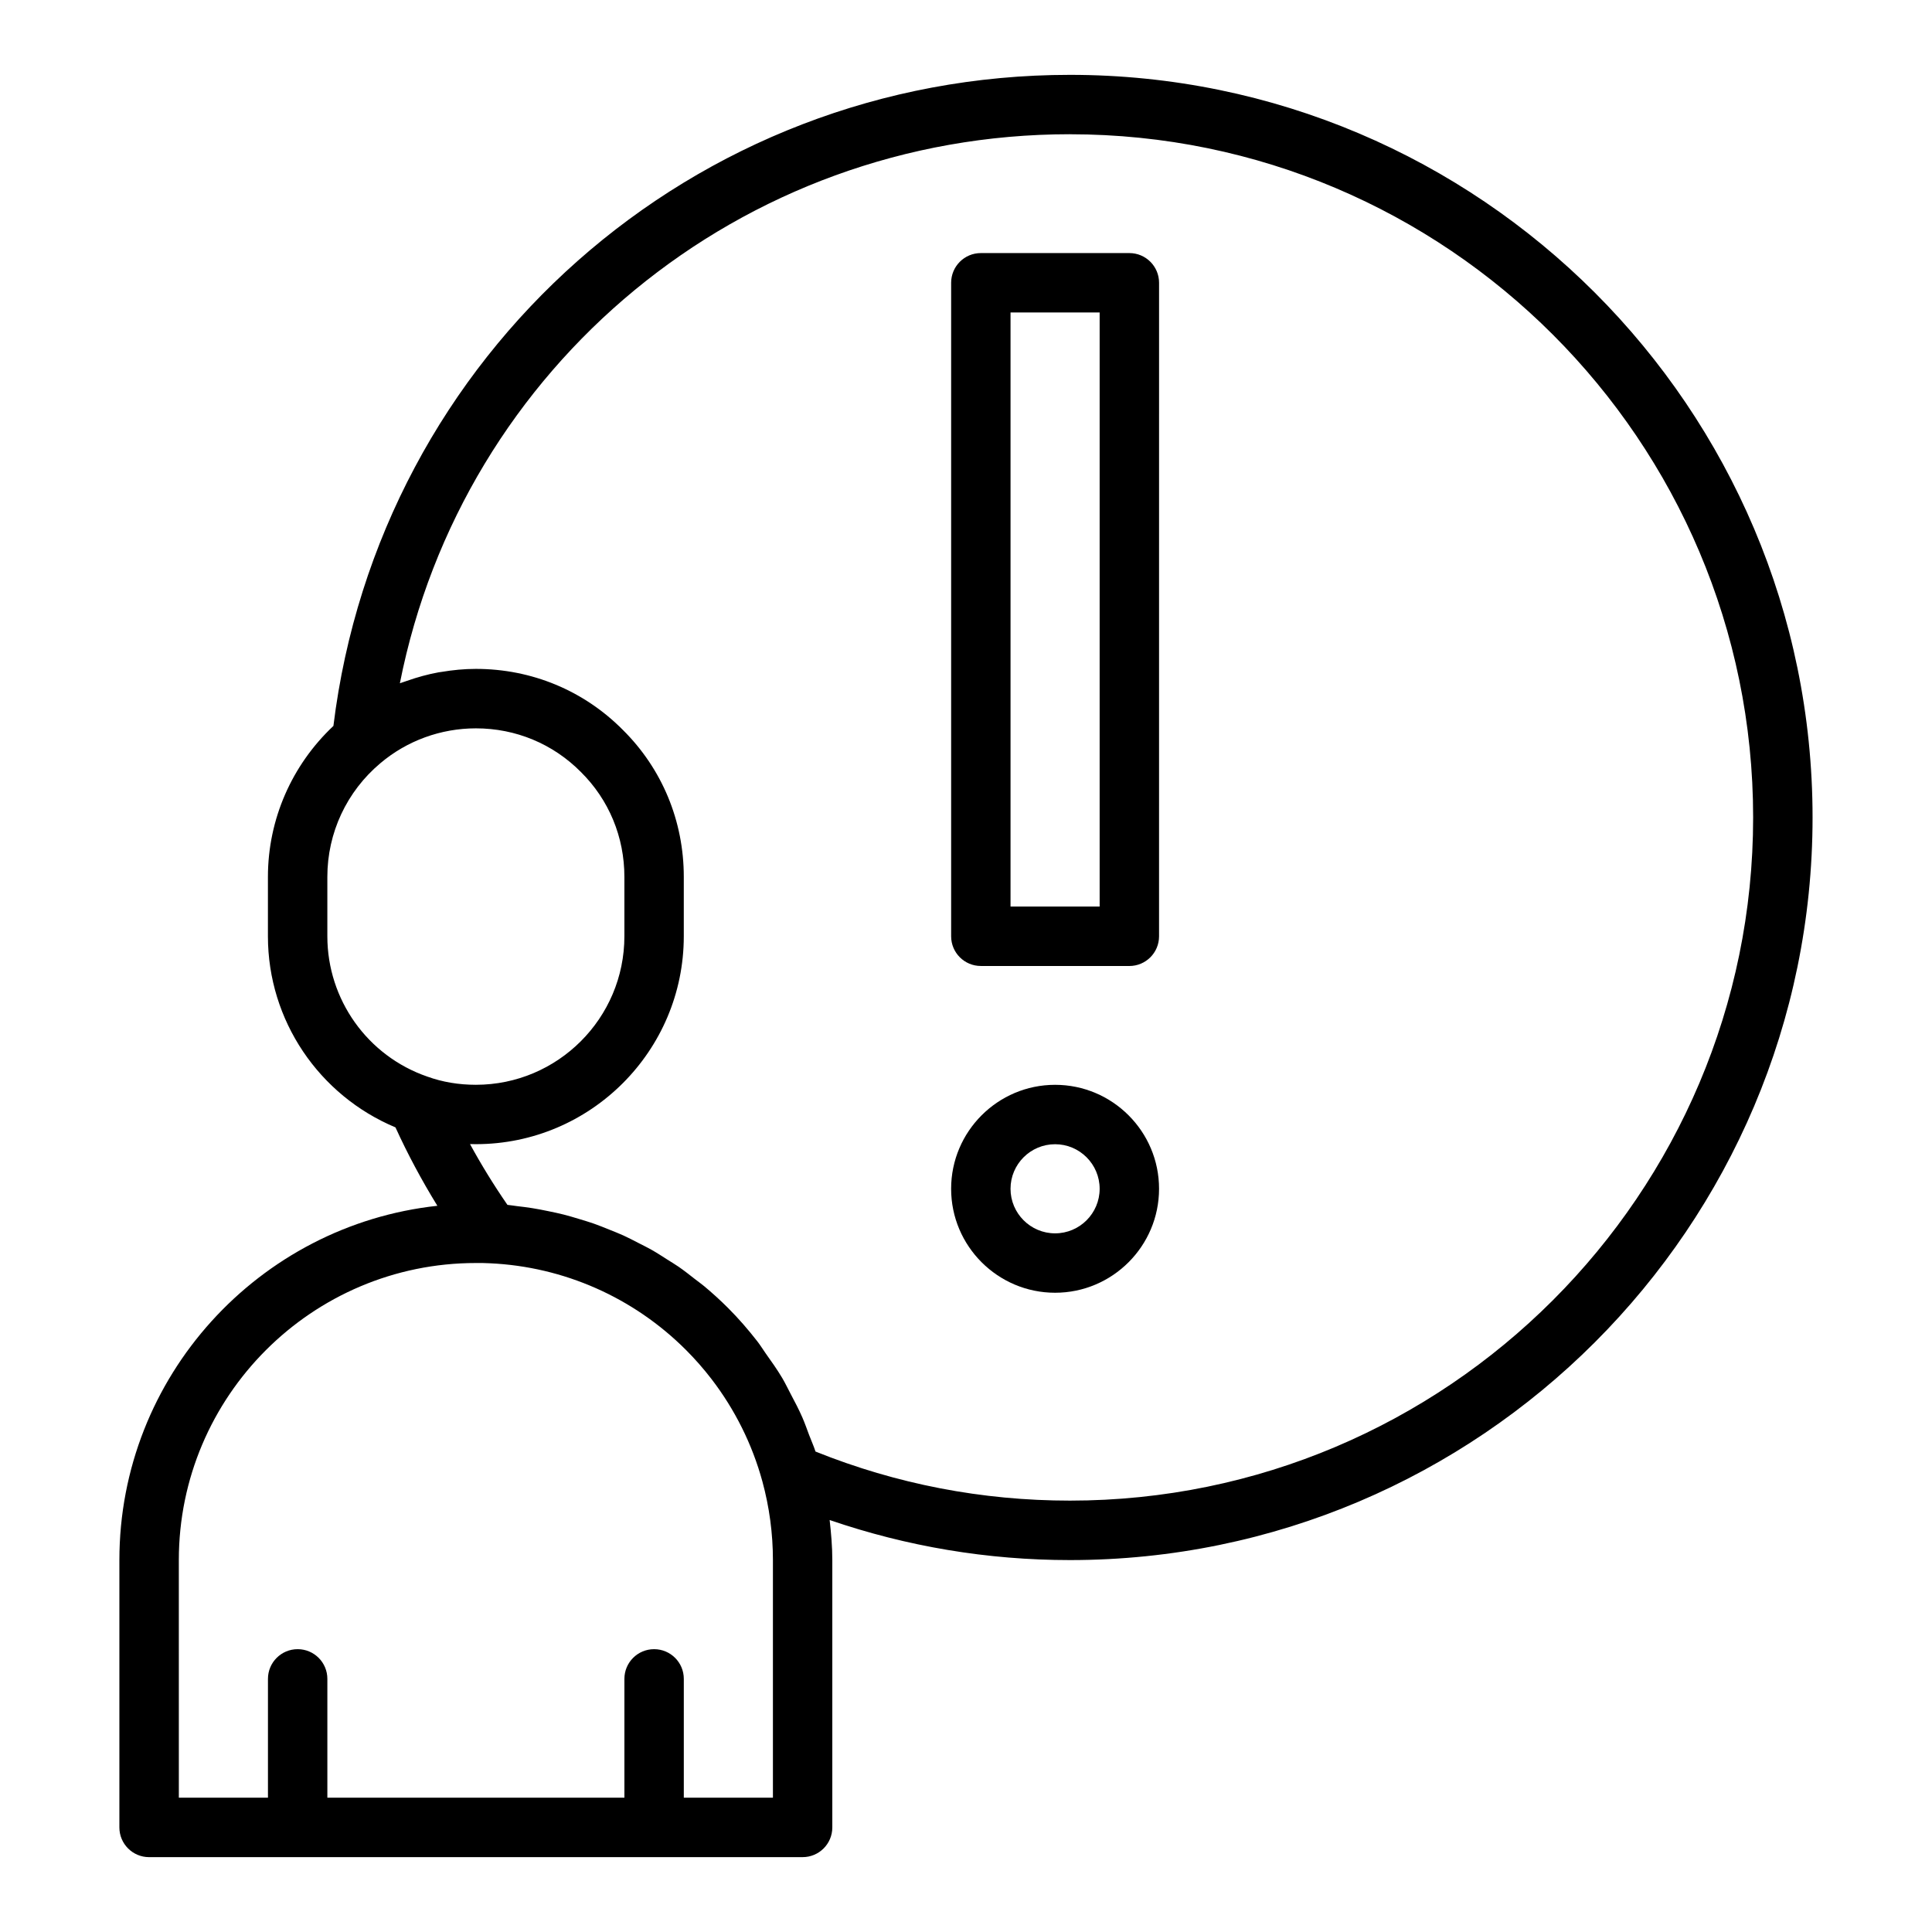
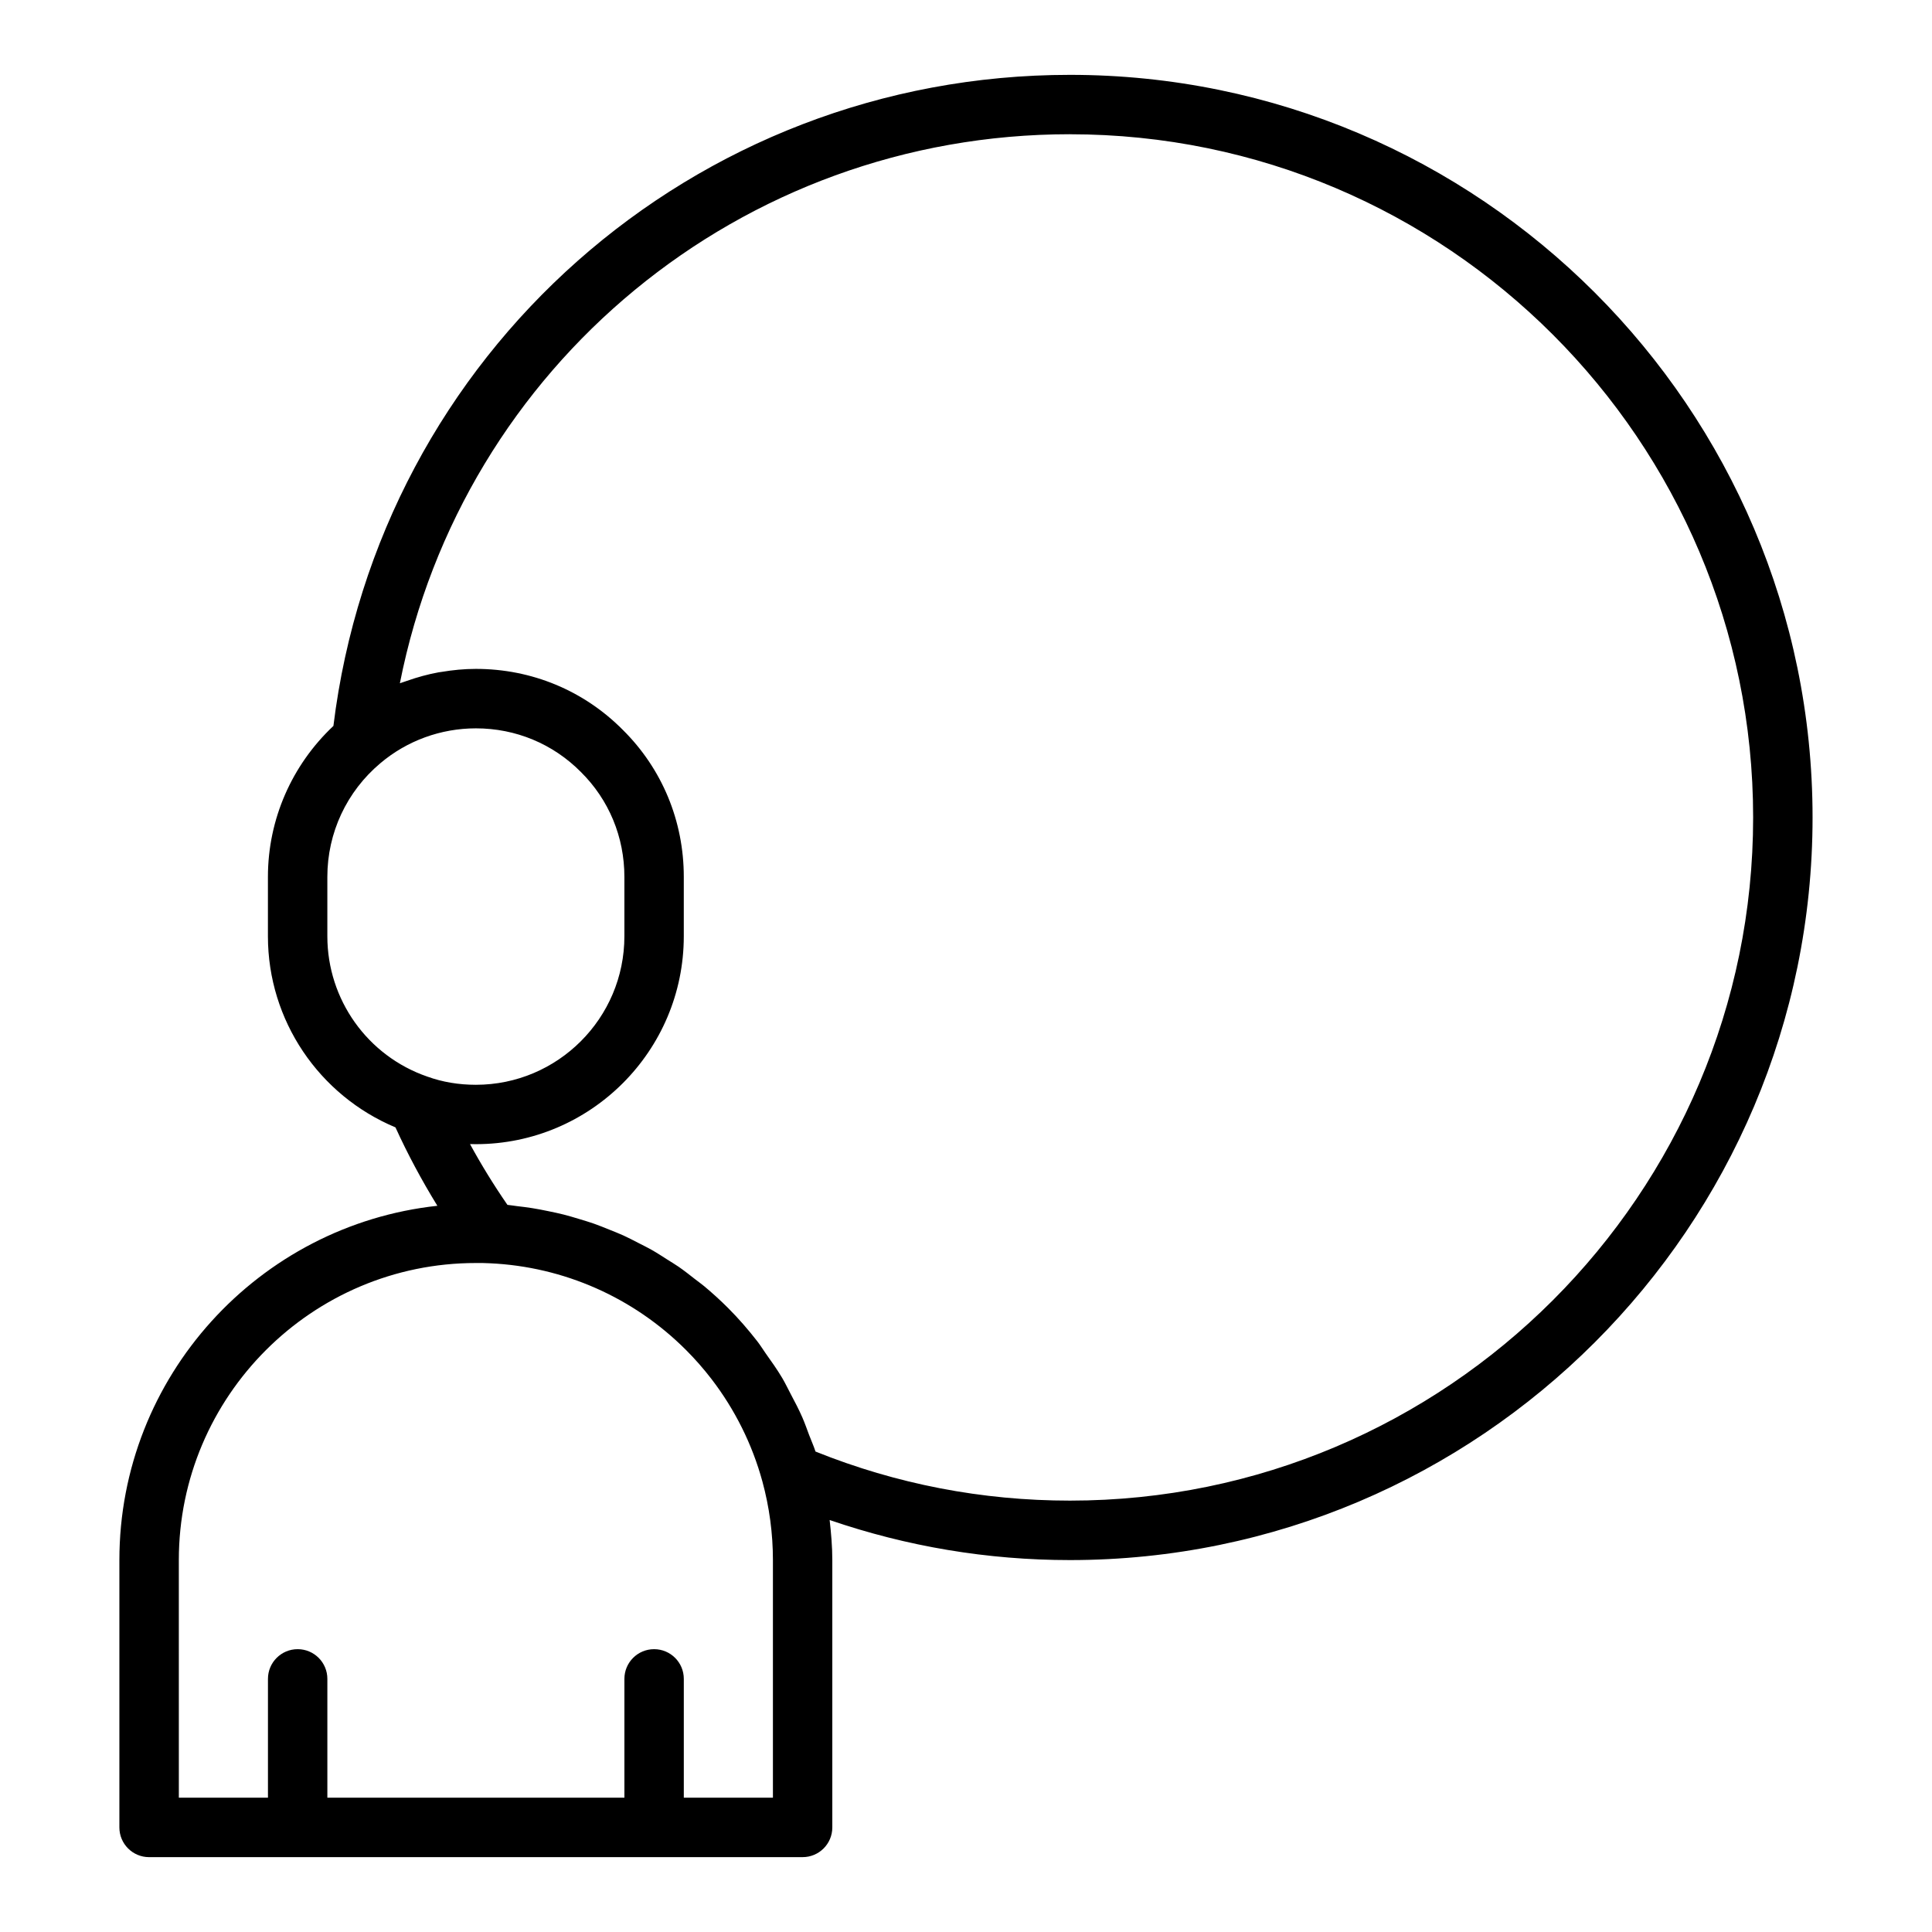
<svg xmlns="http://www.w3.org/2000/svg" fill="#000000" width="800px" height="800px" version="1.1" viewBox="144 144 512 512">
  <g>
    <path d="m183.52 636.16h173.18c4.352 0 7.871-3.523 7.871-7.871v-70.848c0-3.551-0.309-7.09-0.707-10.621 20.453 7.012 41.805 10.617 63.684 10.617 108.52 0 196.8-88.285 196.8-196.8s-88.285-196.8-196.8-196.8c-99.777 0-183.09 73.977-195.19 172.54-11.027 10.383-17.355 24.758-17.355 40.008v15.742c0 22.312 13.535 42.16 33.801 50.641 3.219 7.059 6.934 14 11.105 20.781-47.312 5.109-84.27 45.254-84.27 93.891v70.848c0 4.348 3.523 7.875 7.875 7.875zm244.03-456.58c99.836 0 181.05 81.223 181.05 181.05 0 99.836-81.219 181.05-181.05 181.05-23.309 0-45.973-4.375-67.434-13.004-0.48-1.504-1.148-2.93-1.699-4.406-0.586-1.559-1.129-3.125-1.793-4.648-0.941-2.156-2.039-4.231-3.141-6.309-0.73-1.383-1.398-2.797-2.195-4.141-1.324-2.227-2.824-4.34-4.332-6.453-0.77-1.078-1.445-2.211-2.262-3.258-2.406-3.098-4.984-6.066-7.769-8.852-2.031-2.031-4.144-3.949-6.332-5.773-0.742-0.621-1.531-1.164-2.289-1.758-1.473-1.152-2.938-2.316-4.469-3.375-0.965-0.668-1.977-1.258-2.969-1.891-1.383-0.883-2.754-1.781-4.18-2.59-1.109-0.629-2.258-1.184-3.391-1.766-1.355-0.699-2.703-1.41-4.094-2.043-1.223-0.559-2.477-1.039-3.723-1.543-1.344-0.543-2.684-1.094-4.055-1.574-1.309-0.461-2.637-0.852-3.965-1.254-1.359-0.41-2.715-0.82-4.09-1.168-1.355-0.344-2.727-0.629-4.102-0.91-1.395-0.289-2.789-0.562-4.203-0.789-1.363-0.215-2.734-0.387-4.106-0.543-0.832-0.094-1.648-0.254-2.484-0.328-3.621-5.25-6.934-10.637-9.918-16.109 0.516 0.016 1.027 0.023 1.551 0.023 30.383 0 55.105-24.719 55.105-55.105v-15.742c0-14.785-5.75-28.629-16.137-38.922-10.34-10.438-24.176-16.184-38.969-16.184-3.078 0-6.125 0.301-9.125 0.805-0.242 0.039-0.488 0.059-0.73 0.102-2.856 0.52-5.644 1.297-8.375 2.254-0.348 0.121-0.699 0.227-1.047 0.355-0.285 0.105-0.578 0.18-0.859 0.293 16.602-83.996 90.285-145.5 177.58-145.5zm-196.8 212.54v-15.742c0-11.645 5.113-22.613 14.059-30.125 7.035-5.957 16.023-9.234 25.301-9.234 10.555 0 20.426 4.094 27.836 11.574 7.434 7.359 11.523 17.23 11.523 27.785v15.742c0 21.703-17.66 39.359-39.359 39.359-4.543 0-8.84-0.719-12.859-2.168-15.852-5.465-26.5-20.406-26.5-37.191zm-39.359 165.31c0-43.406 35.316-78.719 78.719-78.719 1.199-0.012 2.453-0.004 3.727 0.07 19.586 0.902 38.039 9.059 51.953 22.969 2.414 2.414 4.664 4.981 6.738 7.676 6.215 8.082 10.824 17.32 13.512 27.172 0 0.004 0.004 0.004 0.004 0.008 1.852 6.812 2.789 13.816 2.789 20.824v62.977h-23.617v-31.488c0-4.348-3.519-7.871-7.871-7.871s-7.871 3.523-7.871 7.871v31.488h-78.719v-31.488c0-4.348-3.519-7.871-7.871-7.871-4.352 0-7.871 3.523-7.871 7.871v31.488h-23.617z" />
-     <path d="m403.93 400h39.359c4.352 0 7.871-3.523 7.871-7.871l0.004-173.19c0-4.348-3.519-7.871-7.871-7.871h-39.359c-4.352 0-7.871 3.523-7.871 7.871v173.18c-0.004 4.348 3.516 7.875 7.867 7.875zm7.871-173.19h23.617v157.44h-23.617z" />
-     <path d="m423.61 486.59c15.191 0 27.551-12.363 27.551-27.551 0.004-15.191-12.359-27.551-27.551-27.551-15.191 0-27.551 12.363-27.551 27.551 0 15.191 12.363 27.551 27.551 27.551zm0-39.359c6.512 0 11.809 5.297 11.809 11.809 0 6.512-5.297 11.809-11.809 11.809s-11.809-5.297-11.809-11.809c0-6.512 5.297-11.809 11.809-11.809z" />
  </g>
</svg>